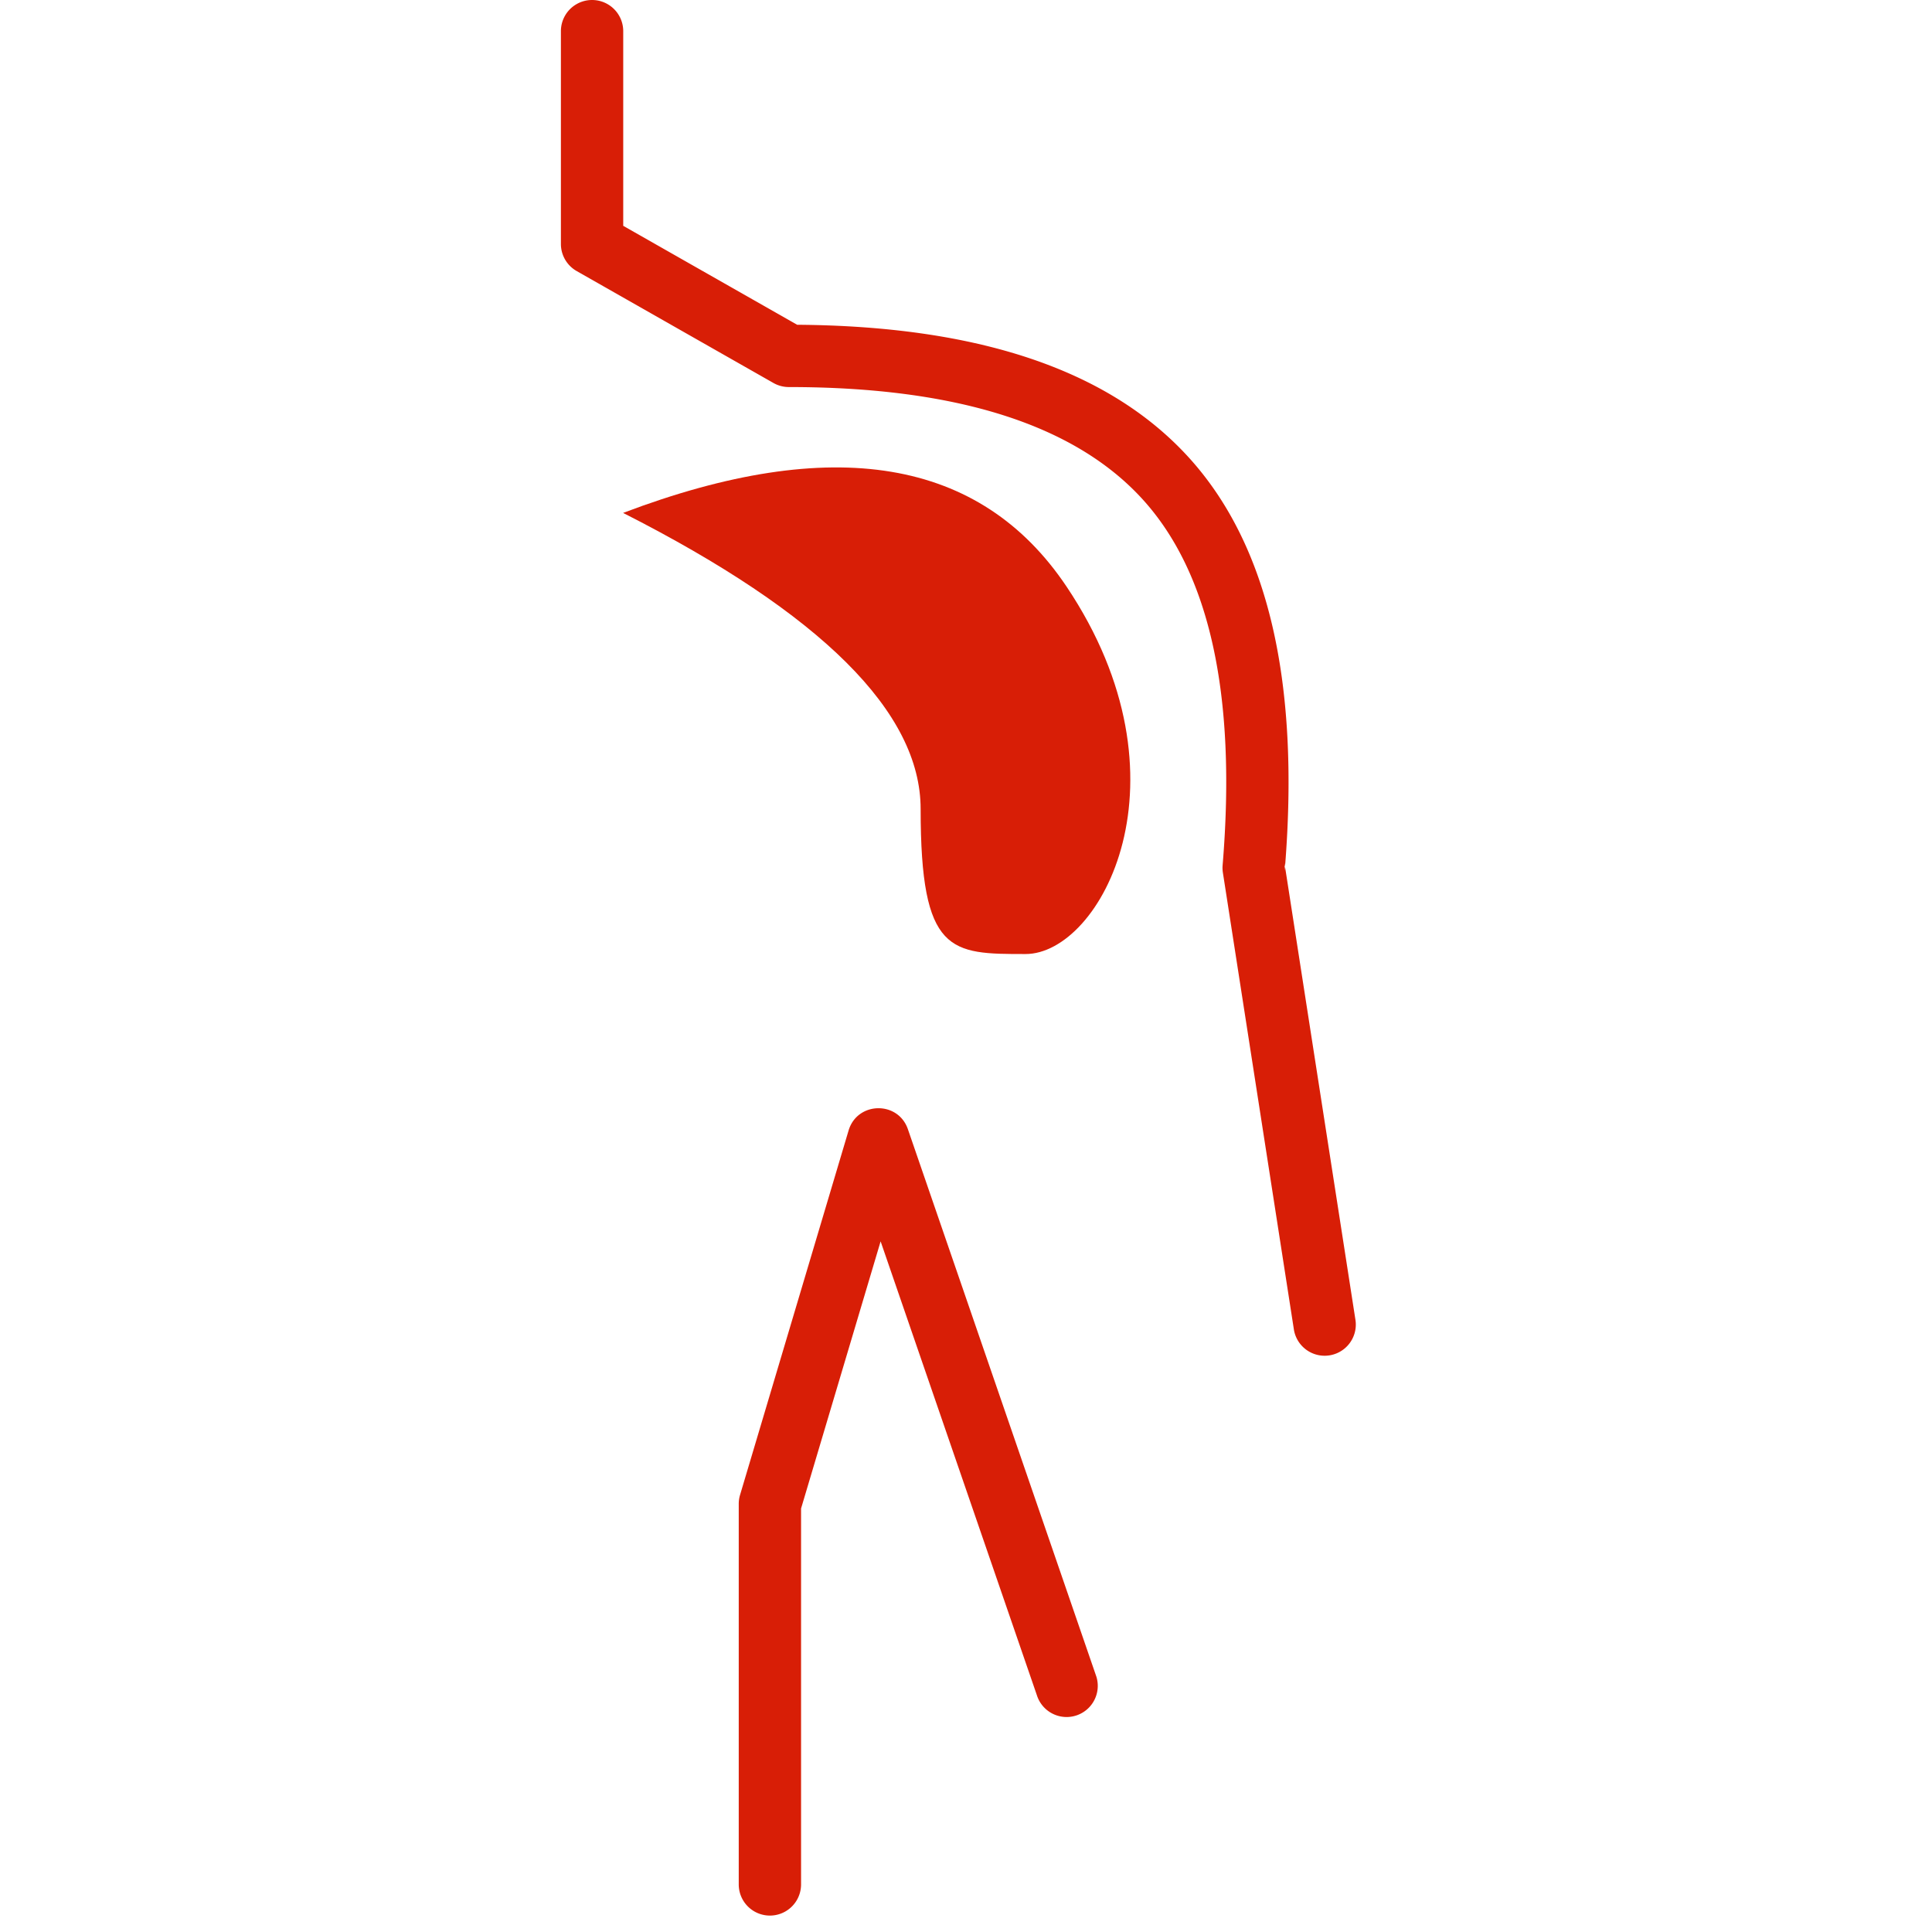
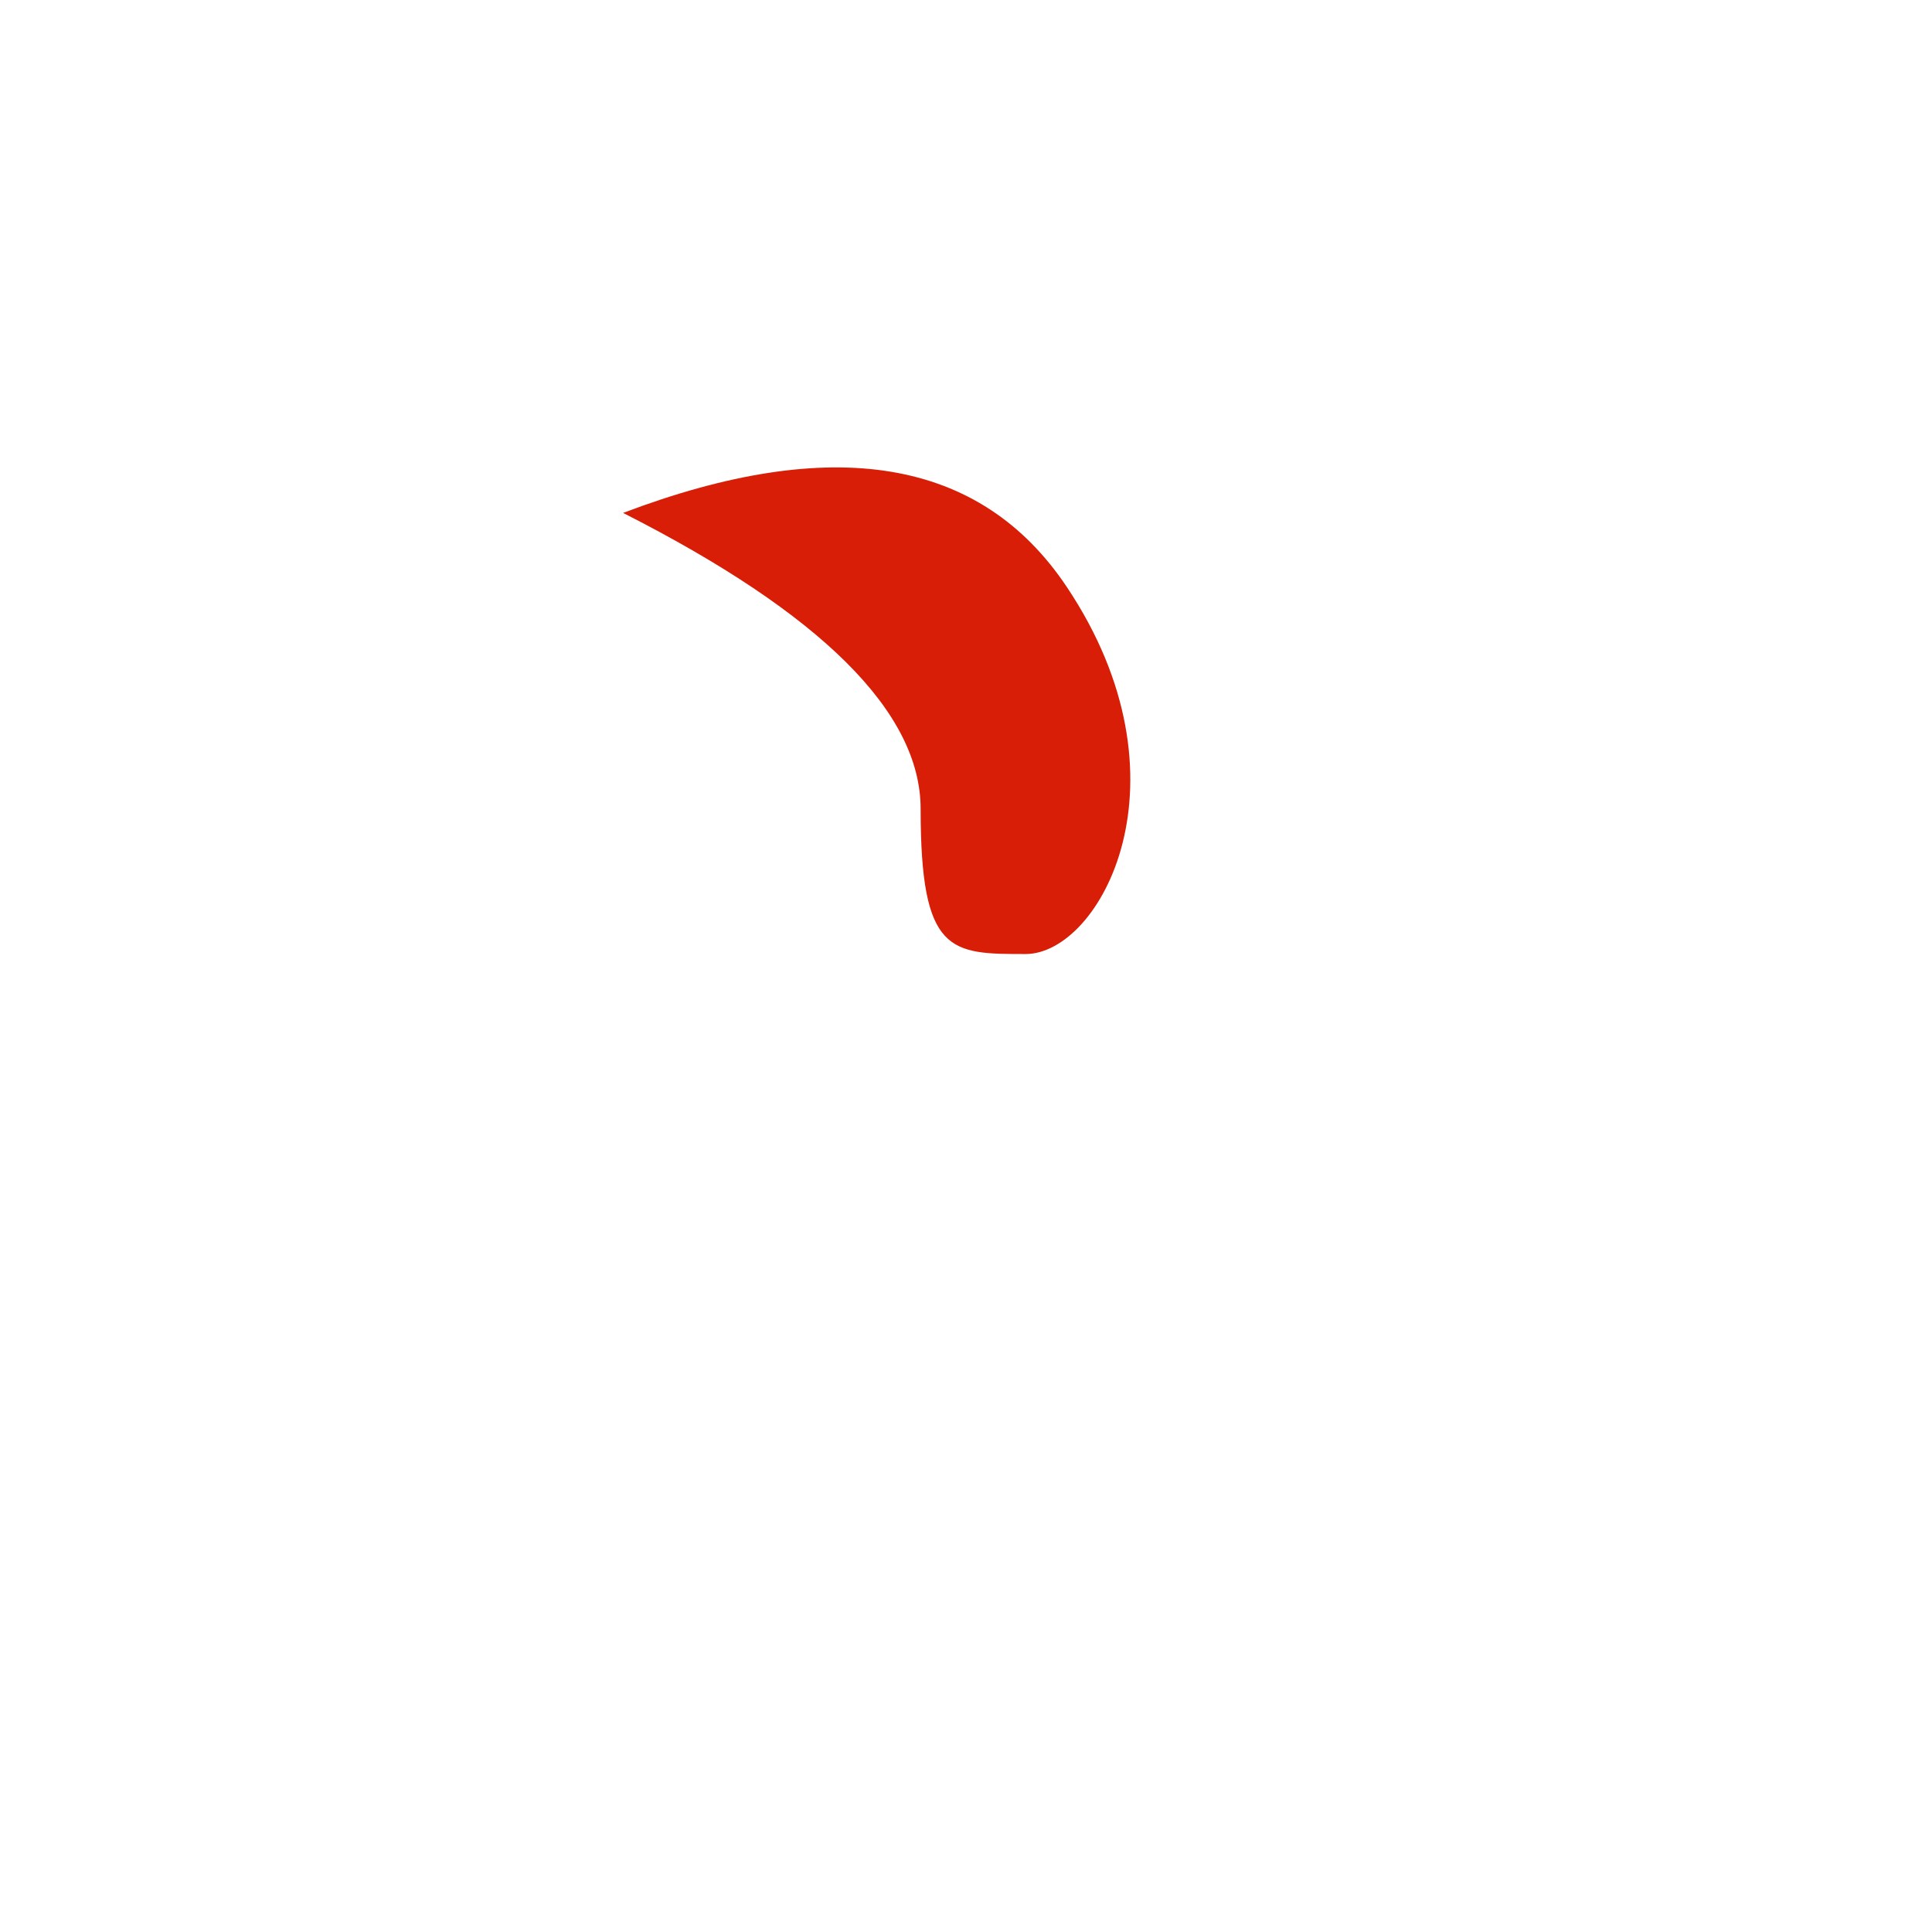
<svg xmlns="http://www.w3.org/2000/svg" height="200" width="200" version="1.1" viewBox="0 0 1024 1024" class="icon">
  <path fill="#d81e06" d="M330.257 271.855c111.054-42.1 189.407-29.068 235.058 39.077 68.476 102.235 18.052 194.725-21.735 194.725-39.804 0-55.626 0-55.626-76.883 0-51.25-52.571-103.556-157.696-156.92z" />
-   <path fill="#d81e06" d="M330.323 16.516a16.516 16.516 0 1 0-33.032 0v112.772a16.516 16.516 0 0 0 8.341 14.369L409.93 202.983a16.516 16.516 0 0 0 8.175 2.164c89.022 0 151.007 19.985 186.863 58.797 35.807 38.78 50.589 103.441 43.041 194.709a16.516 16.516 0 0 0 0.149 3.898l37.657 242.308a16.516 16.516 0 0 0 32.636-5.07l-37.359-240.392c7.845-98.601-9.018-171.454-51.861-217.848-42.446-45.964-111.616-68.74-206.732-69.417L330.323 119.692V16.516z m350.588 444.862l-0.132-3.898 0.297 1.916-0.165 1.982zM549.888 899.419a16.516 16.516 0 0 0 31.215-10.752l-99.89-290.139c-5.219-15.195-26.855-14.732-31.447 0.661L392.225 792.411a16.516 16.516 0 0 0-0.677 4.707v201.662a16.516 16.516 0 1 0 33.032 0V799.546l42.166-141.593 83.142 241.482z" />
</svg>